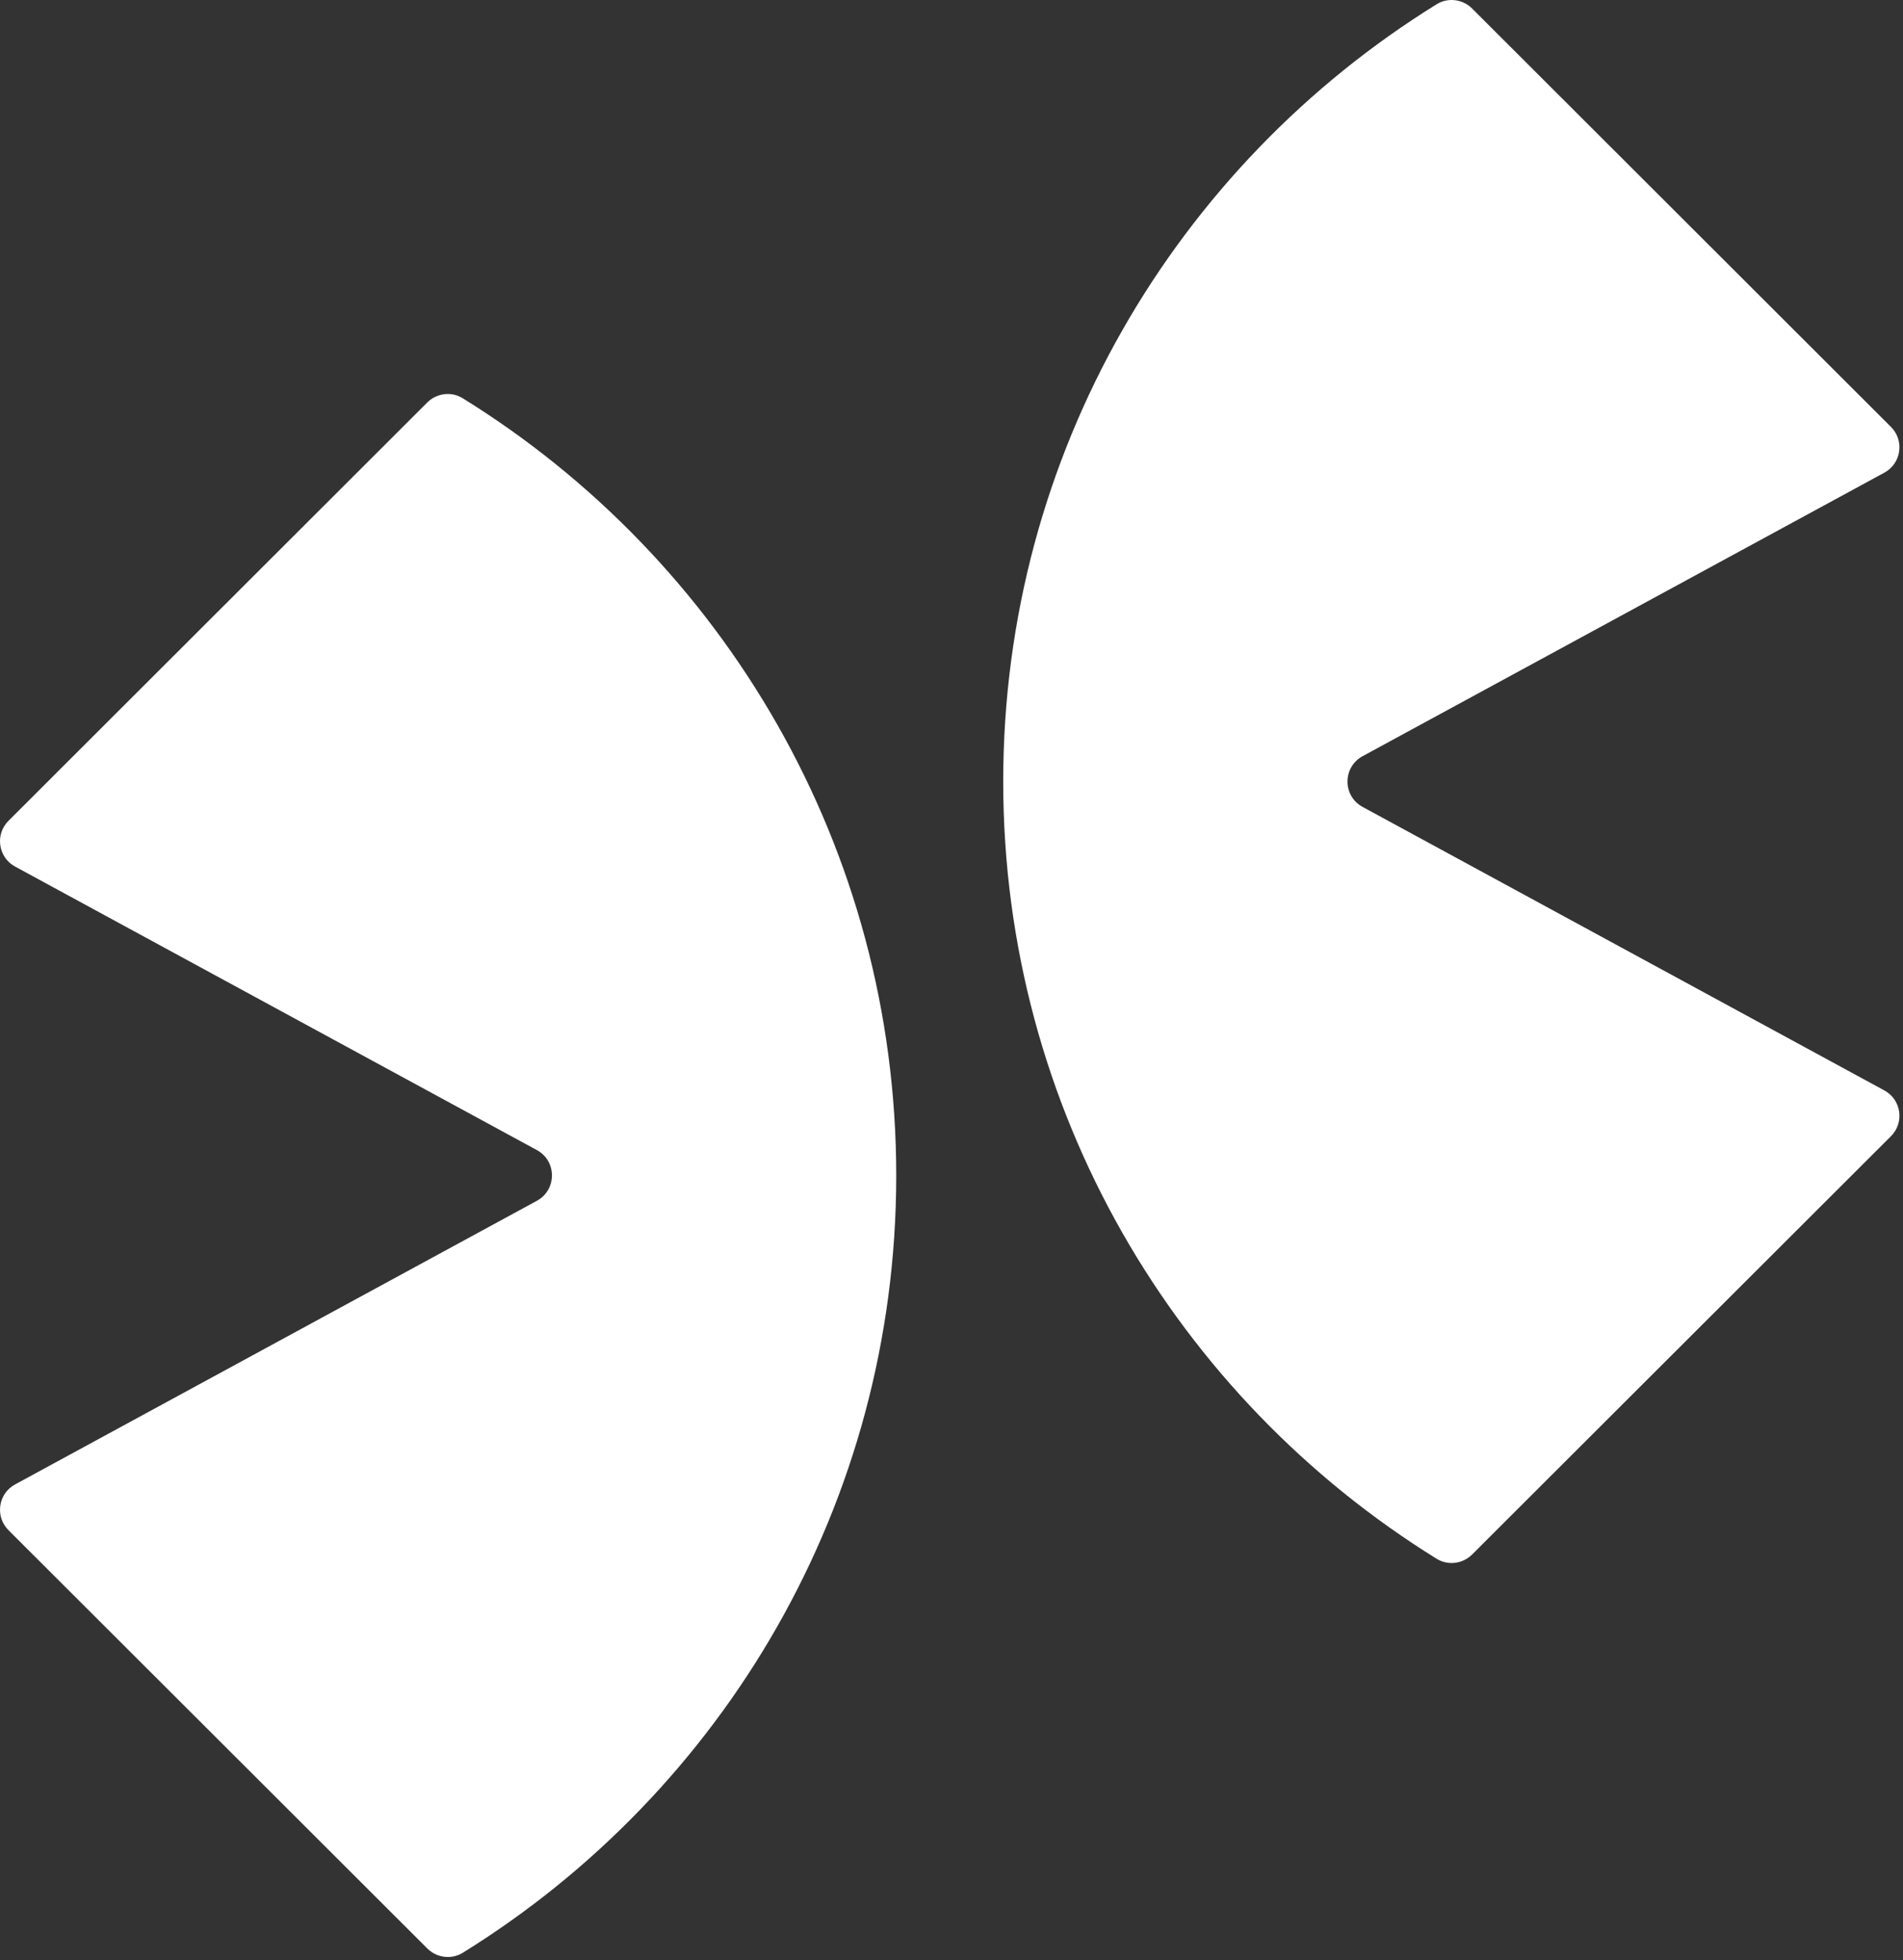
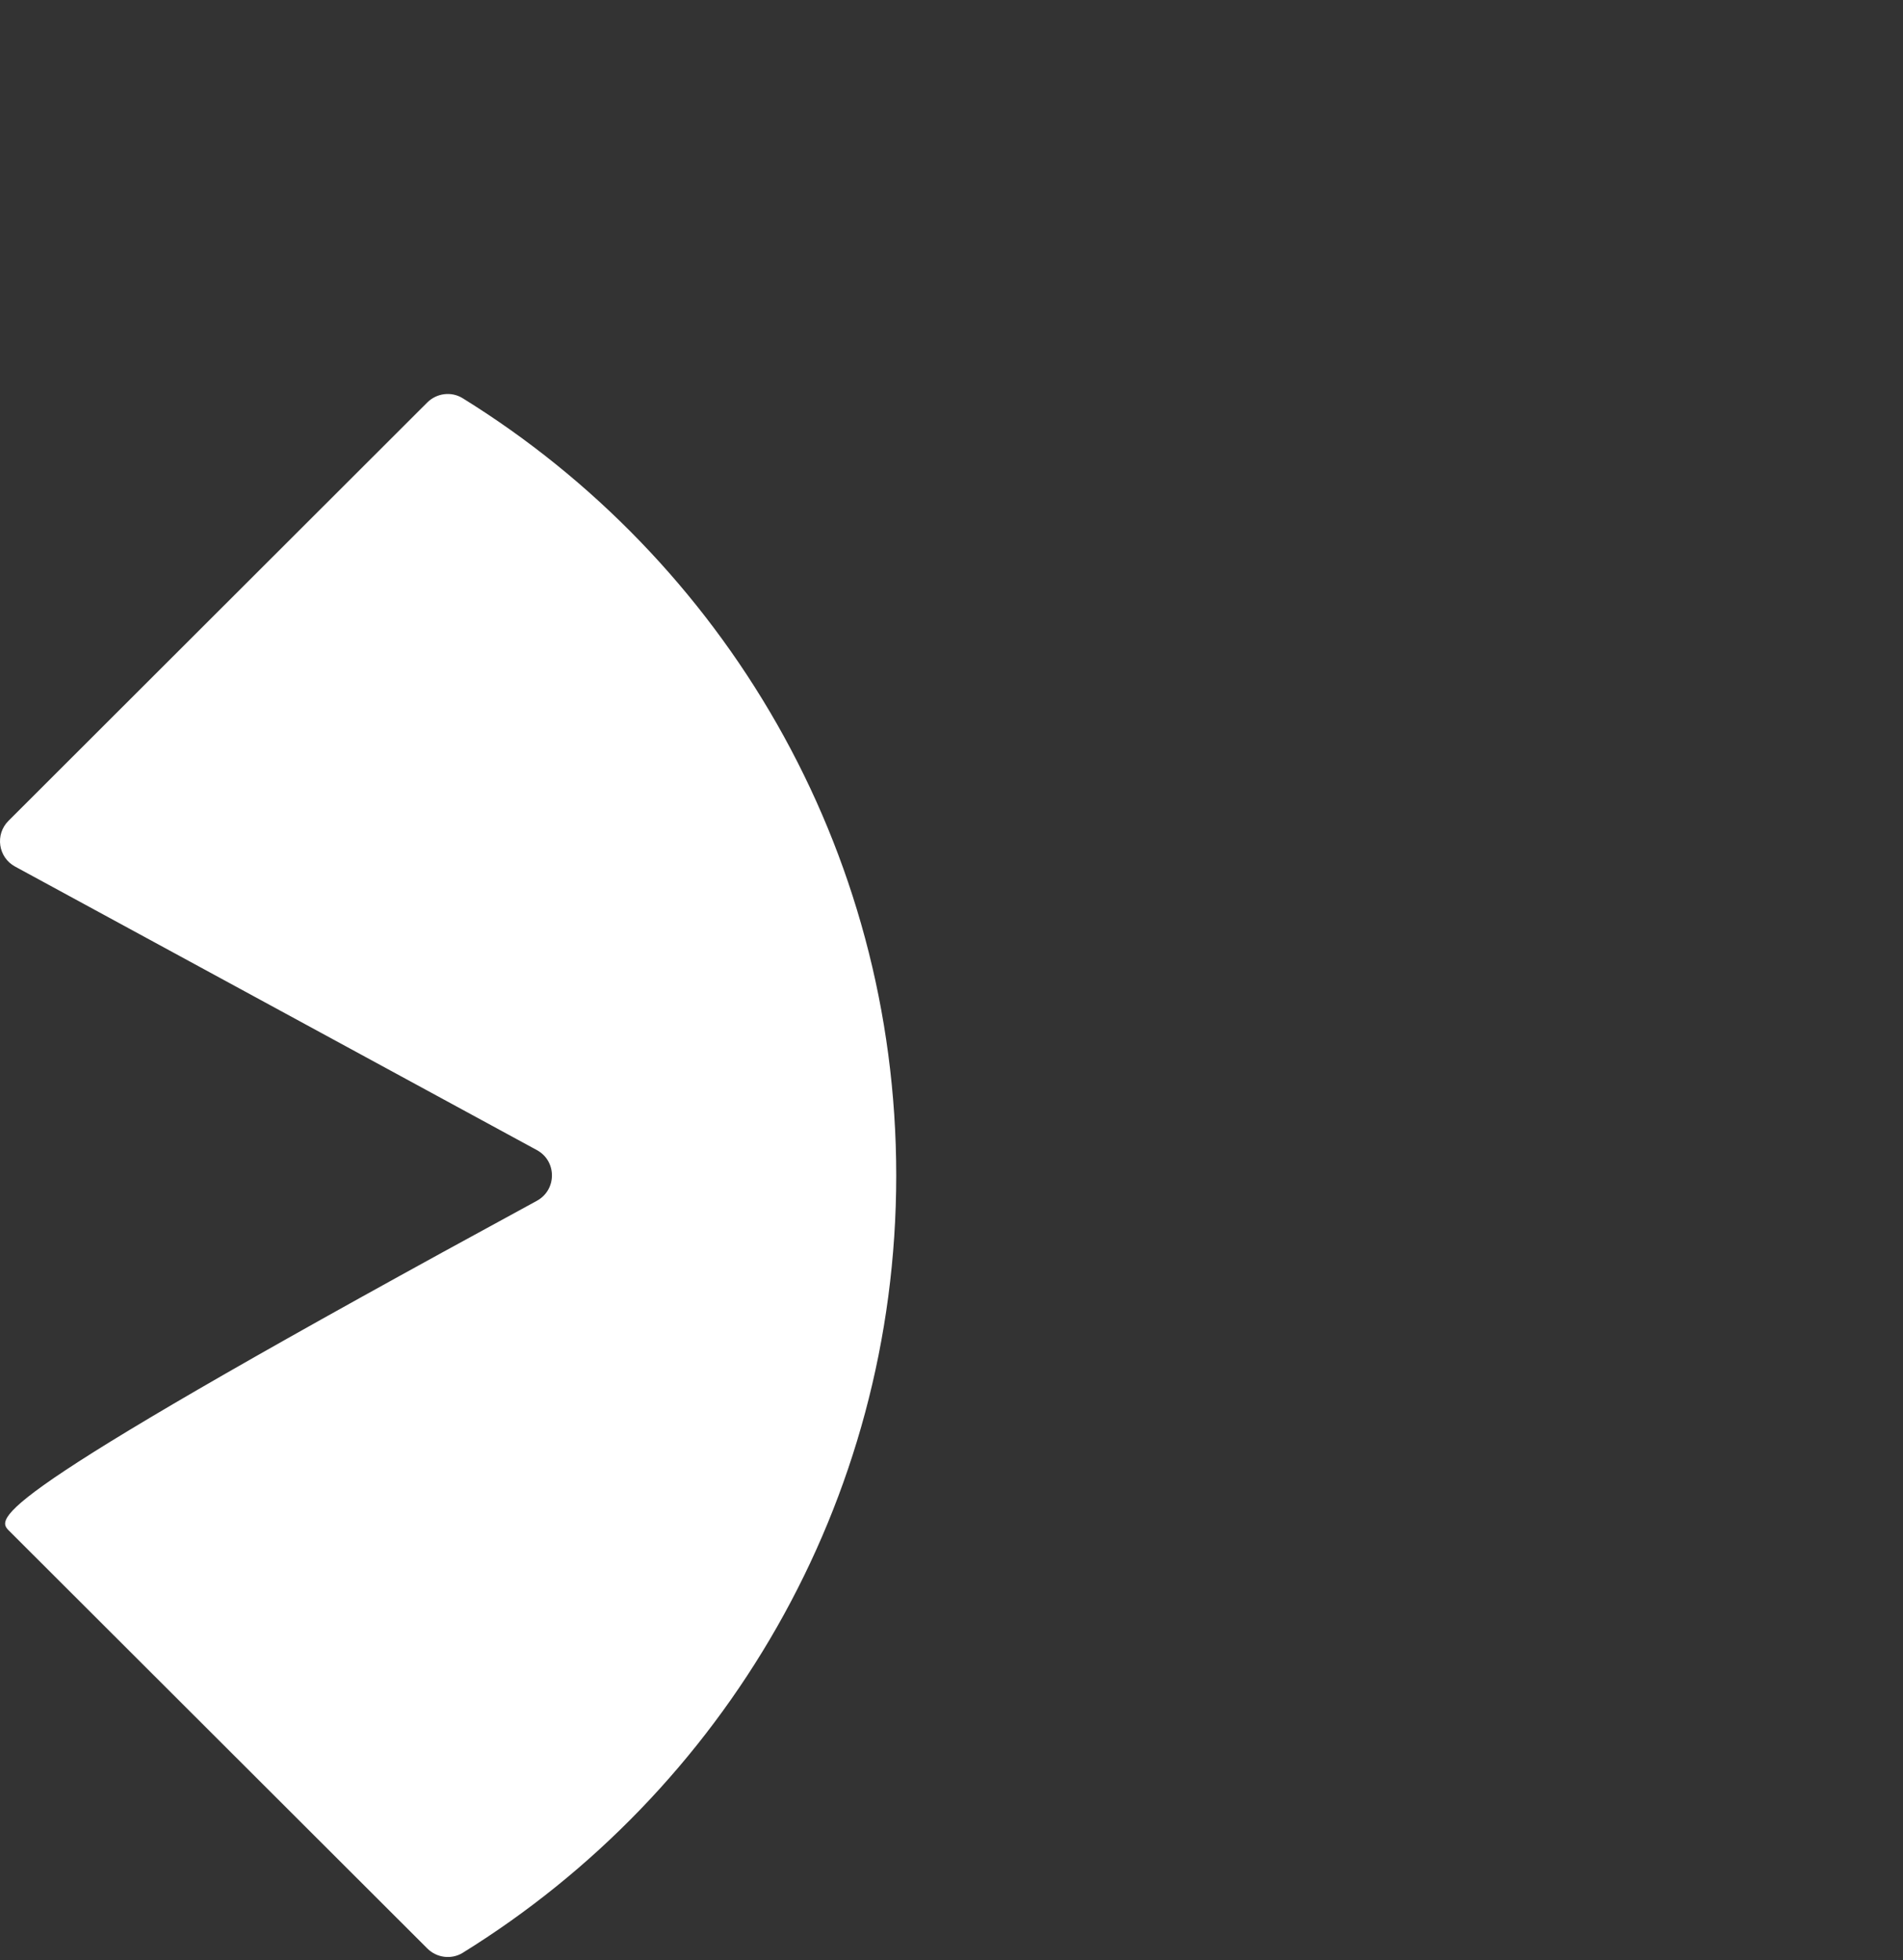
<svg xmlns="http://www.w3.org/2000/svg" width="233" height="240" viewBox="0 0 233 240" fill="none">
  <rect x="0" y="0" width="233" height="240" fill="#333333" stroke="none" />
-   <path d="M231.516 52.264L180.24 1.04C179.093 -0.106 177.291 -0.34 175.91 0.514C144.047 20.246 122.832 55.49 122.832 95.691C122.832 135.891 144.047 171.135 175.91 190.868C177.291 191.721 179.093 191.487 180.24 190.342L231.528 139.118C233.201 137.446 232.791 134.64 230.72 133.518L166.83 98.8C164.372 97.467 164.372 93.937 166.83 92.593L230.72 57.874C232.791 56.752 233.201 53.947 231.528 52.275L231.516 52.264Z" fill="white" />
-   <path d="M1.037 187.36L52.325 238.584C53.472 239.729 55.274 239.963 56.655 239.11C88.518 219.378 109.733 184.133 109.733 143.933C109.733 103.732 88.506 68.476 56.643 48.756C55.262 47.902 53.46 48.136 52.313 49.282L1.037 100.506C-0.636 102.177 -0.226 104.983 1.845 106.105L65.735 140.823C68.192 142.156 68.192 145.686 65.735 147.03L1.845 181.76C-0.226 182.883 -0.636 185.688 1.037 187.36Z" fill="white" />
+   <path d="M1.037 187.36L52.325 238.584C53.472 239.729 55.274 239.963 56.655 239.11C88.518 219.378 109.733 184.133 109.733 143.933C109.733 103.732 88.506 68.476 56.643 48.756C55.262 47.902 53.46 48.136 52.313 49.282L1.037 100.506C-0.636 102.177 -0.226 104.983 1.845 106.105L65.735 140.823C68.192 142.156 68.192 145.686 65.735 147.03C-0.226 182.883 -0.636 185.688 1.037 187.36Z" fill="white" />
</svg>